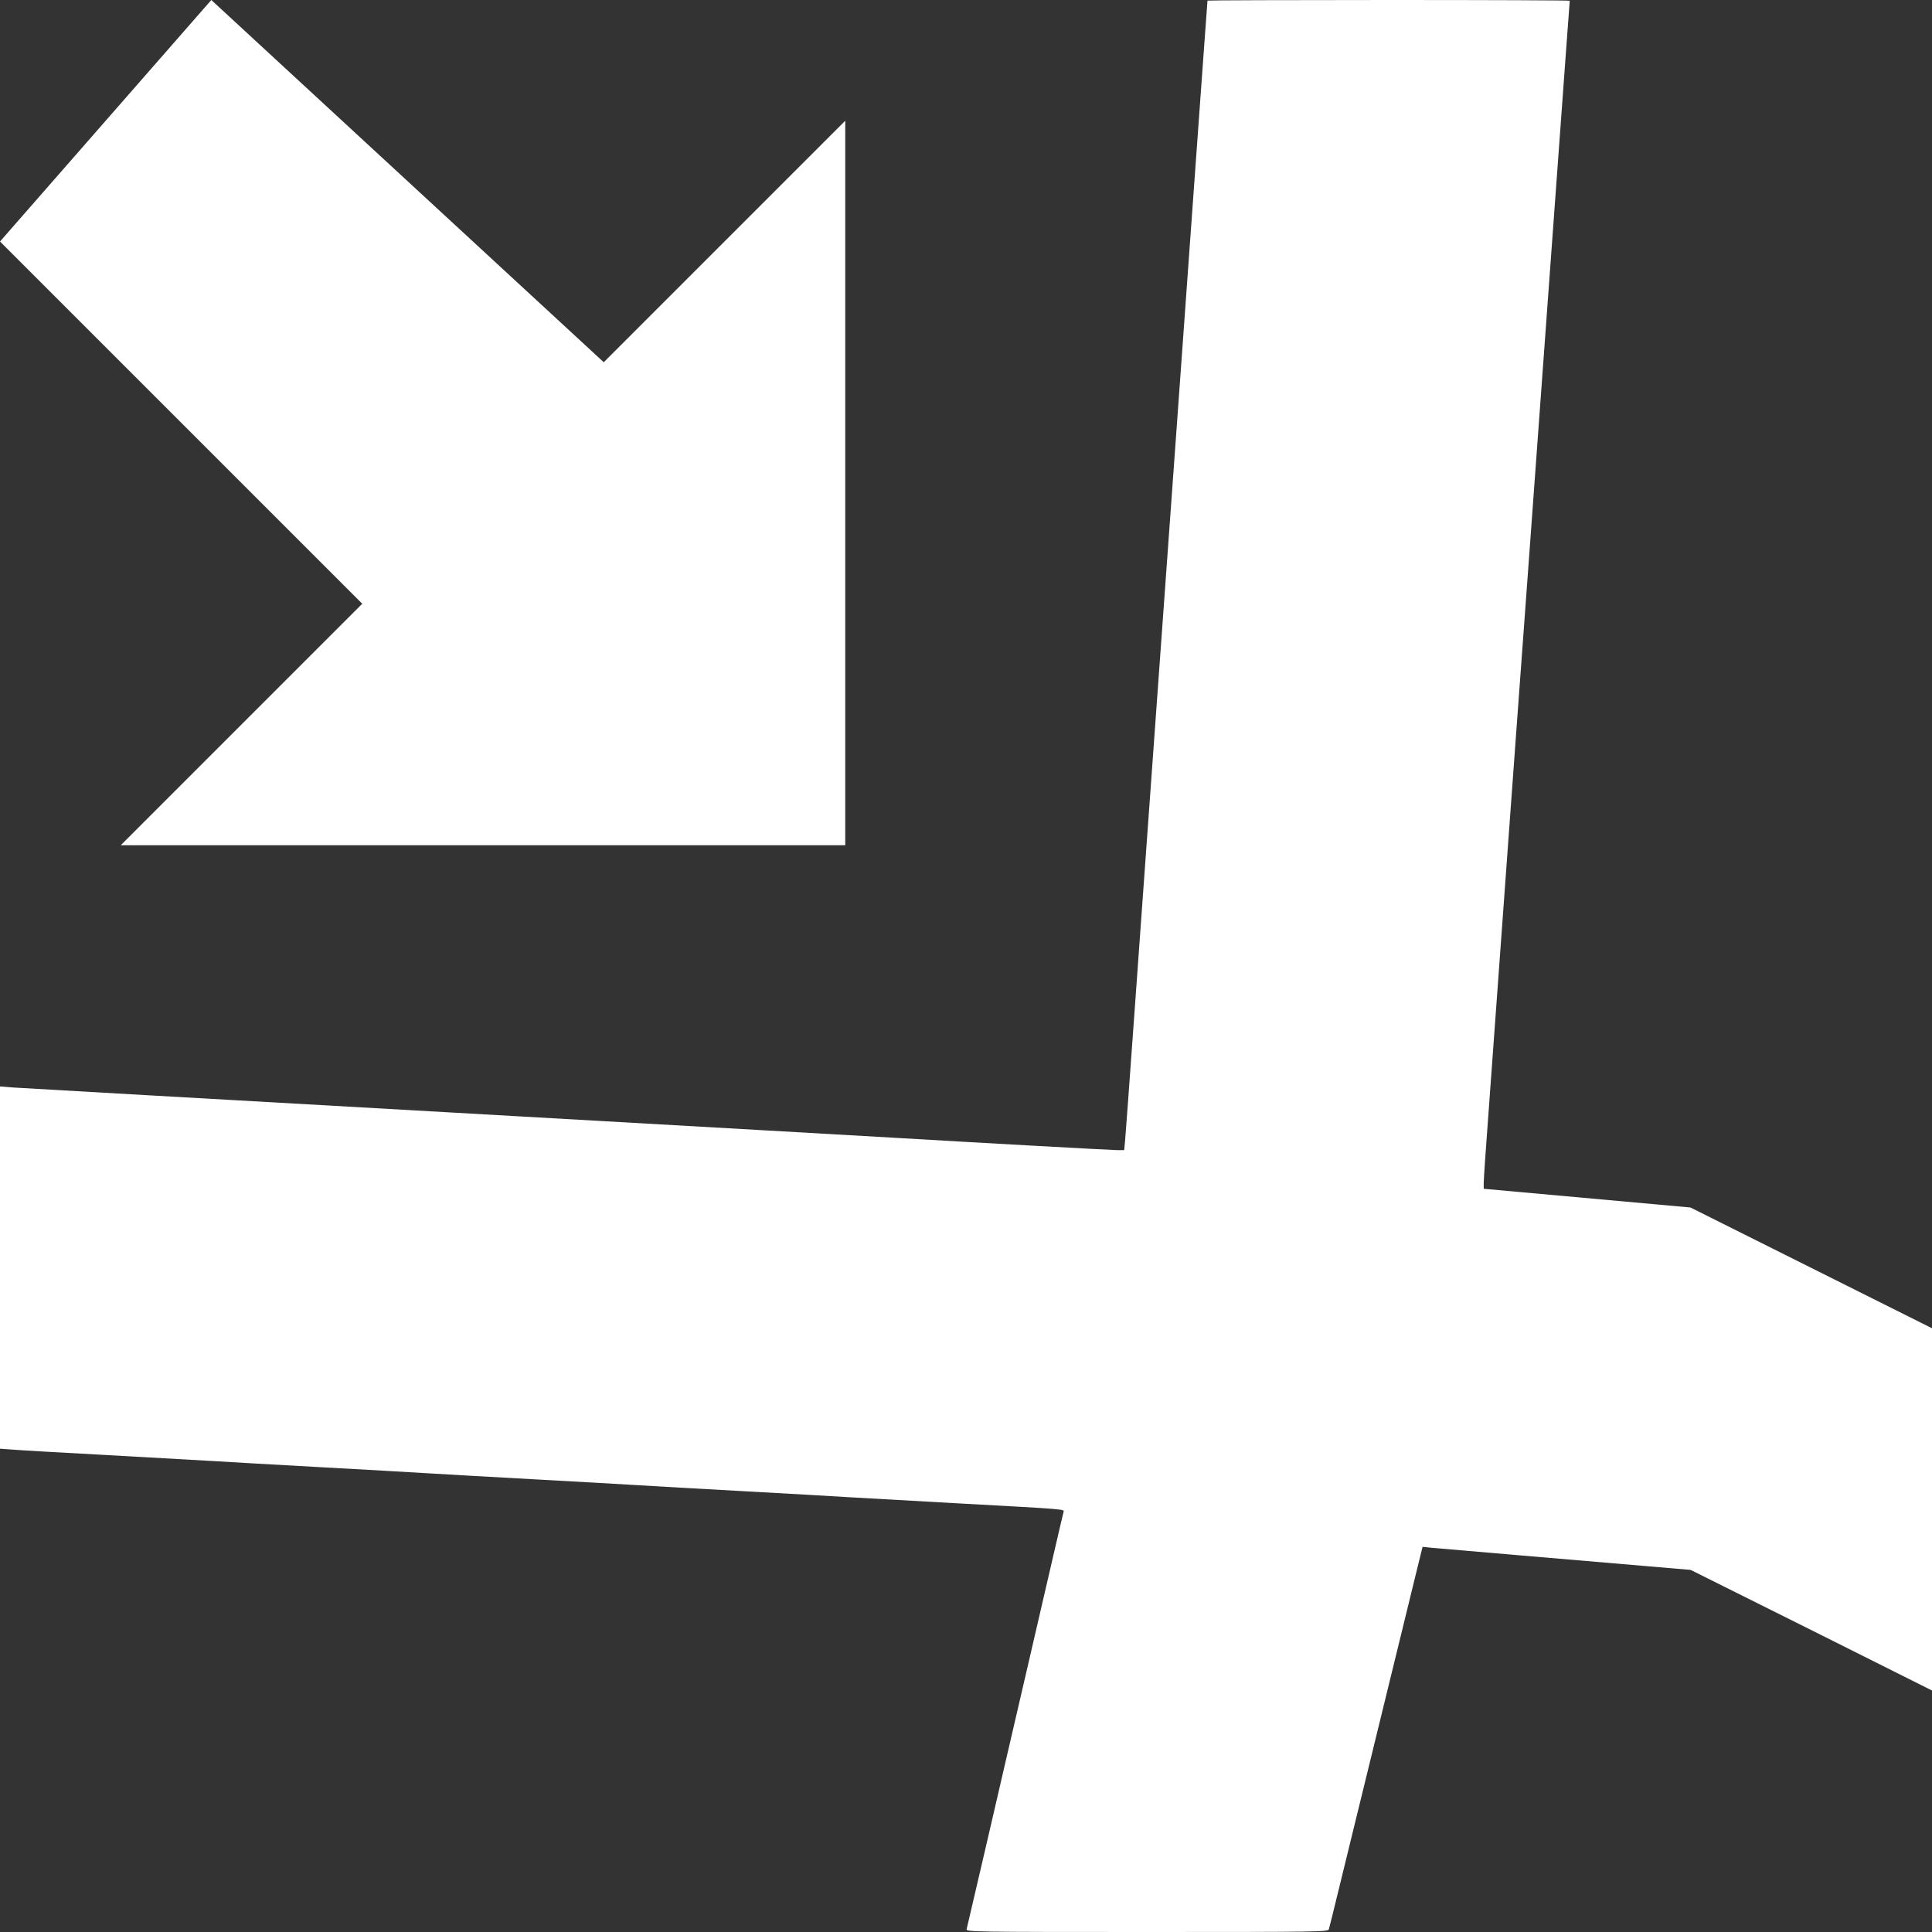
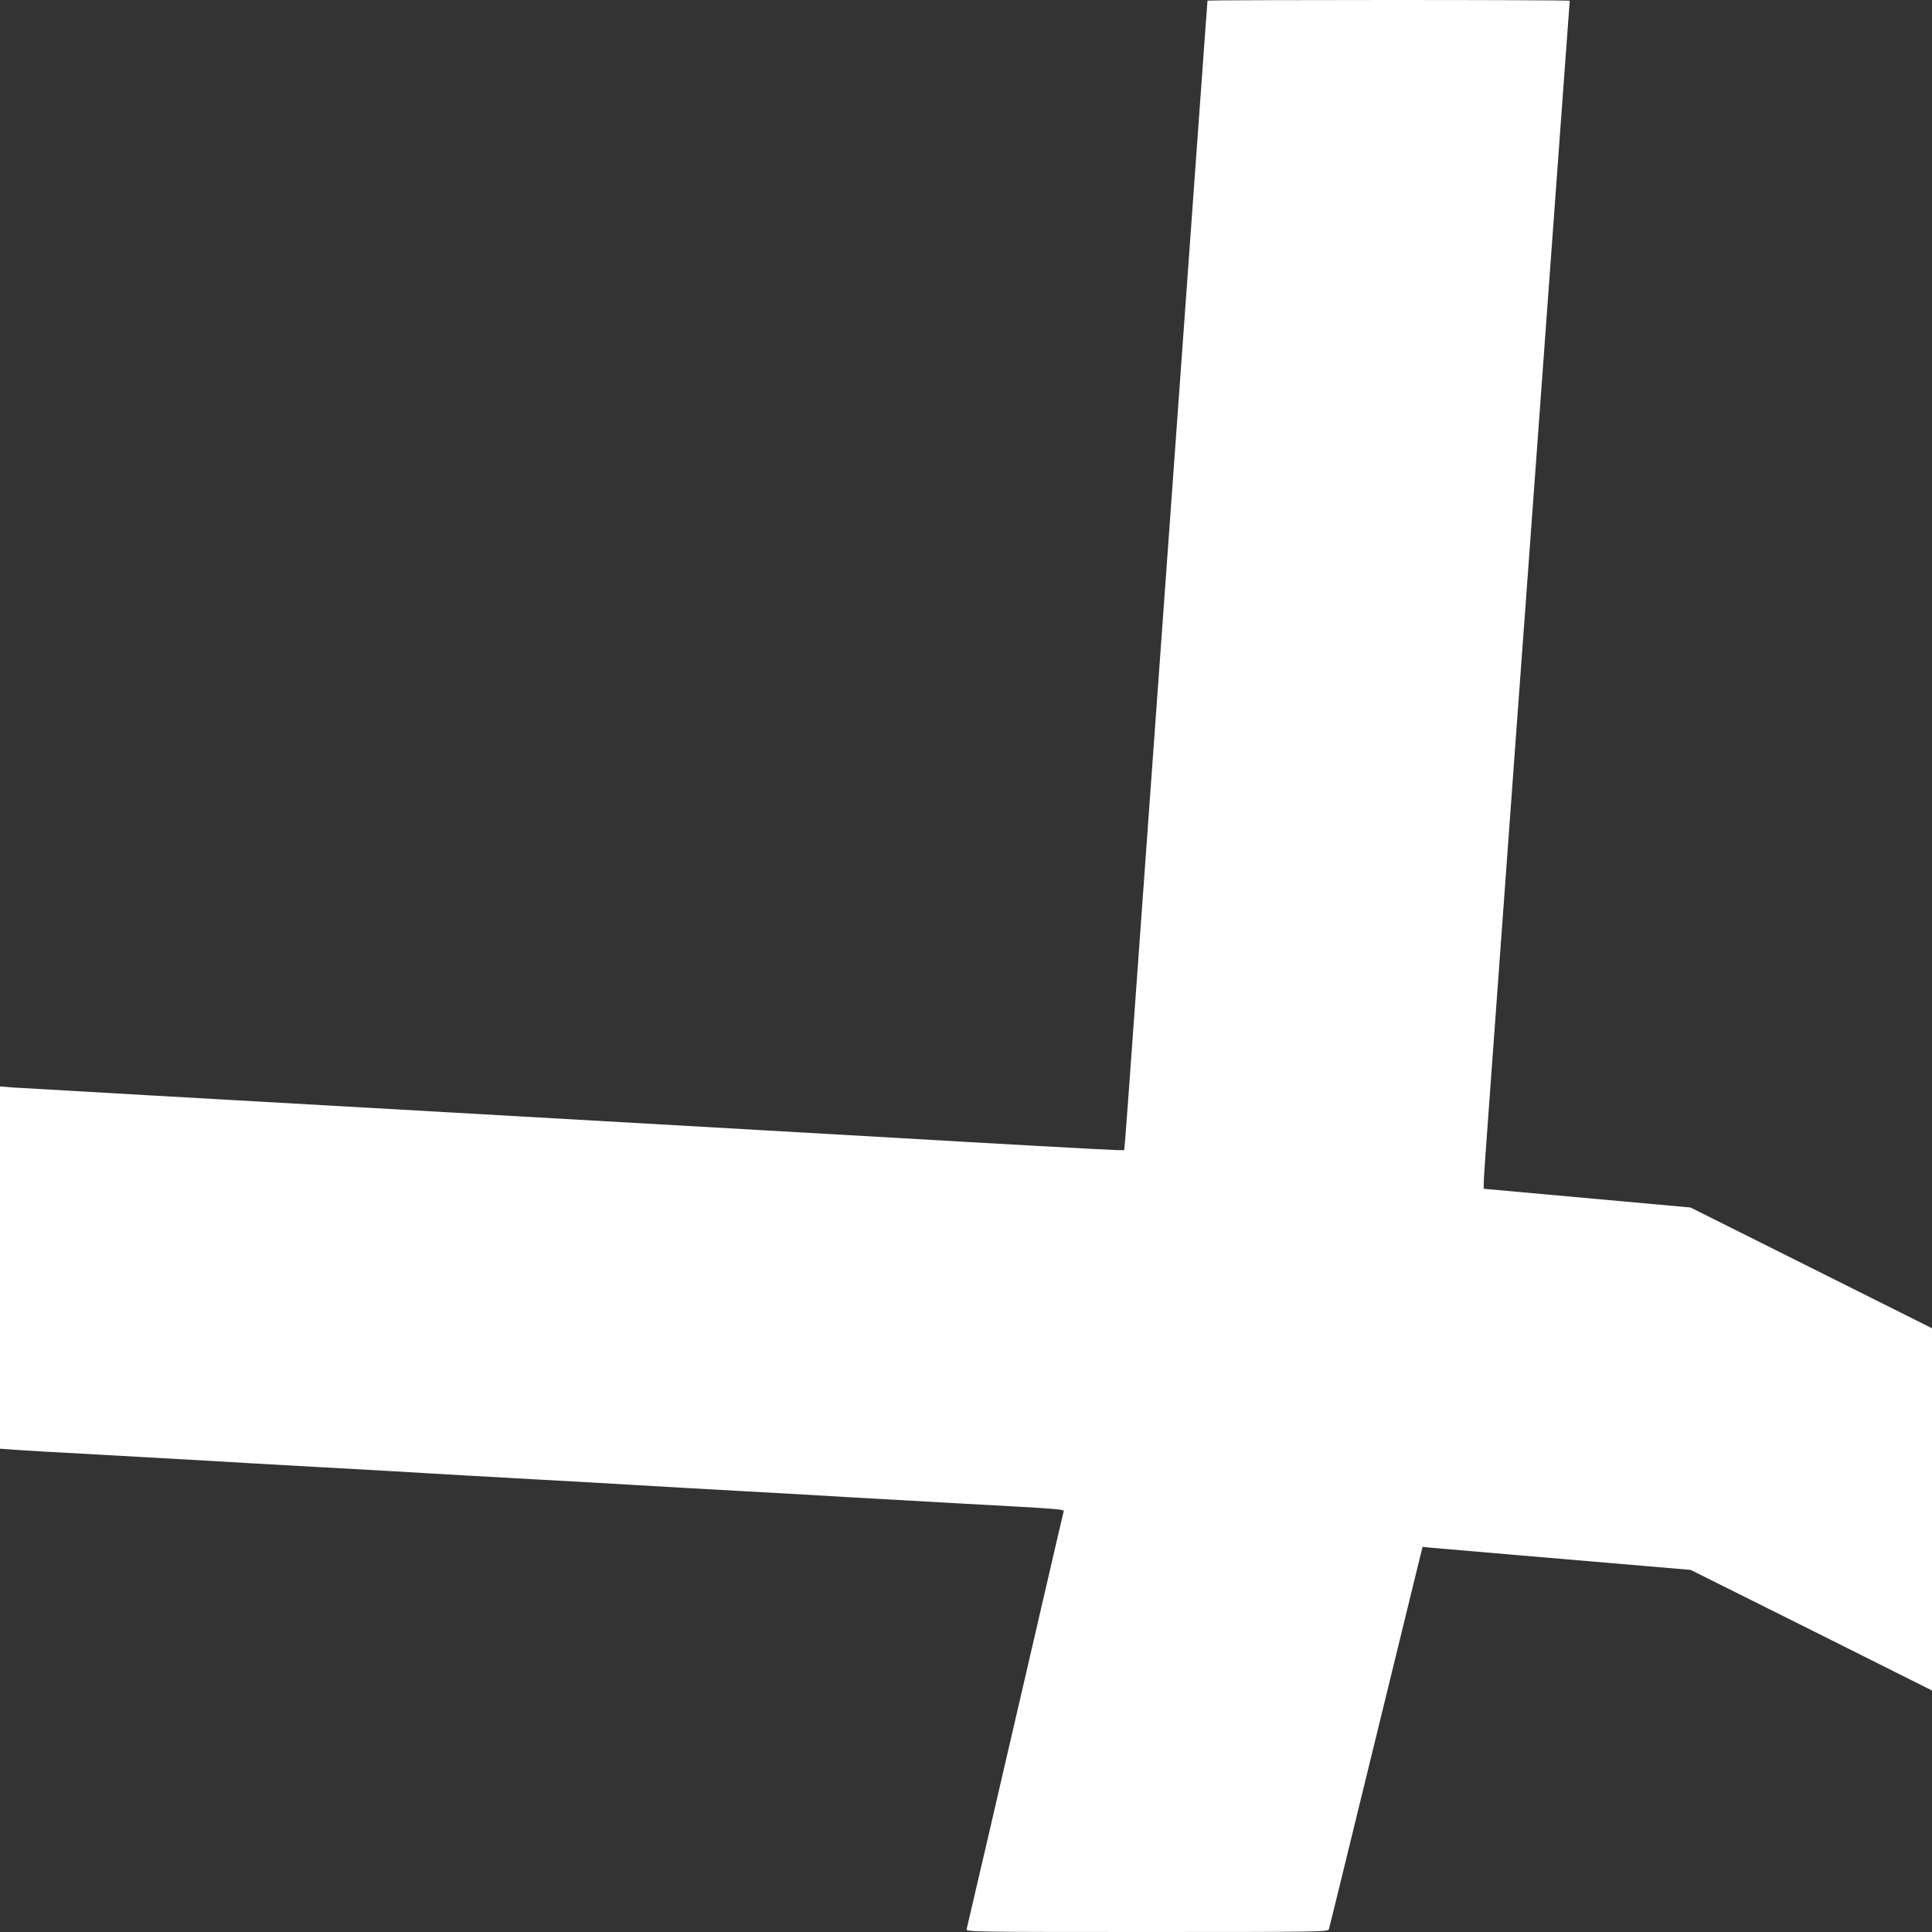
<svg xmlns="http://www.w3.org/2000/svg" version="1.0" width="1280pt" height="1280pt" viewBox="0 0 1280 1280" preserveAspectRatio="xMidYMid meet">
  <rect x="0" y="0" width="1280" height="1280" fill="#333333" stroke="none" />
  <g transform="translate(0,1280) scale(0.1,-0.1)" fill="#ffffff" stroke="none">
-     <path d="M700 12000 l-700 -800 1200 -1200 1200 -1200 -800 -800 -800 -800 2400 0 2400 0 0 2400 0 2400 -800 -800 -800 -800 -1300 1200 -1300 1200 -700 -800z" />
    <path d="M8000 12796 c0 -2 -9 -124 -20 -272 -11 -148 -44 -615 -75 -1039 -30 -423 -71 -986 -90 -1250 -19 -264 -53 -732 -75 -1040 -46 -644 -97 -1351 -140 -1940 -16 -225 -54 -756 -85 -1180 -30 -423 -58 -798 -61 -832 l-6 -63 -44 0 c-39 0 -973 52 -1444 80 -96 6 -1437 82 -2980 170 -1543 87 -2844 162 -2892 165 l-88 7 0 -1200 0 -1200 83 -6 c45 -4 325 -20 622 -36 297 -17 617 -35 710 -40 94 -6 409 -24 700 -40 292 -16 609 -34 705 -40 96 -6 414 -24 705 -40 292 -16 609 -34 705 -40 96 -6 414 -24 705 -40 292 -16 607 -34 700 -40 94 -5 413 -23 710 -40 730 -40 707 -38 701 -58 -3 -10 -32 -136 -66 -282 -34 -146 -120 -517 -191 -825 -72 -308 -186 -803 -255 -1100 -69 -297 -128 -548 -130 -557 -5 -17 57 -18 1195 -18 1134 0 1200 1 1205 18 3 9 32 127 65 262 66 271 239 977 384 1570 52 212 112 456 133 544 l39 158 55 -6 c30 -3 298 -26 595 -51 297 -25 672 -57 833 -71 l293 -25 800 -399 799 -400 0 1200 0 1200 -800 400 -800 400 -685 62 -685 62 0 38 c0 21 13 220 30 441 27 375 52 714 180 2472 28 374 63 865 80 1090 29 393 70 959 180 2465 28 382 62 844 75 1027 14 183 25 335 25 338 0 3 -540 5 -1200 5 -660 0 -1200 -2 -1200 -4z" />
  </g>
</svg>